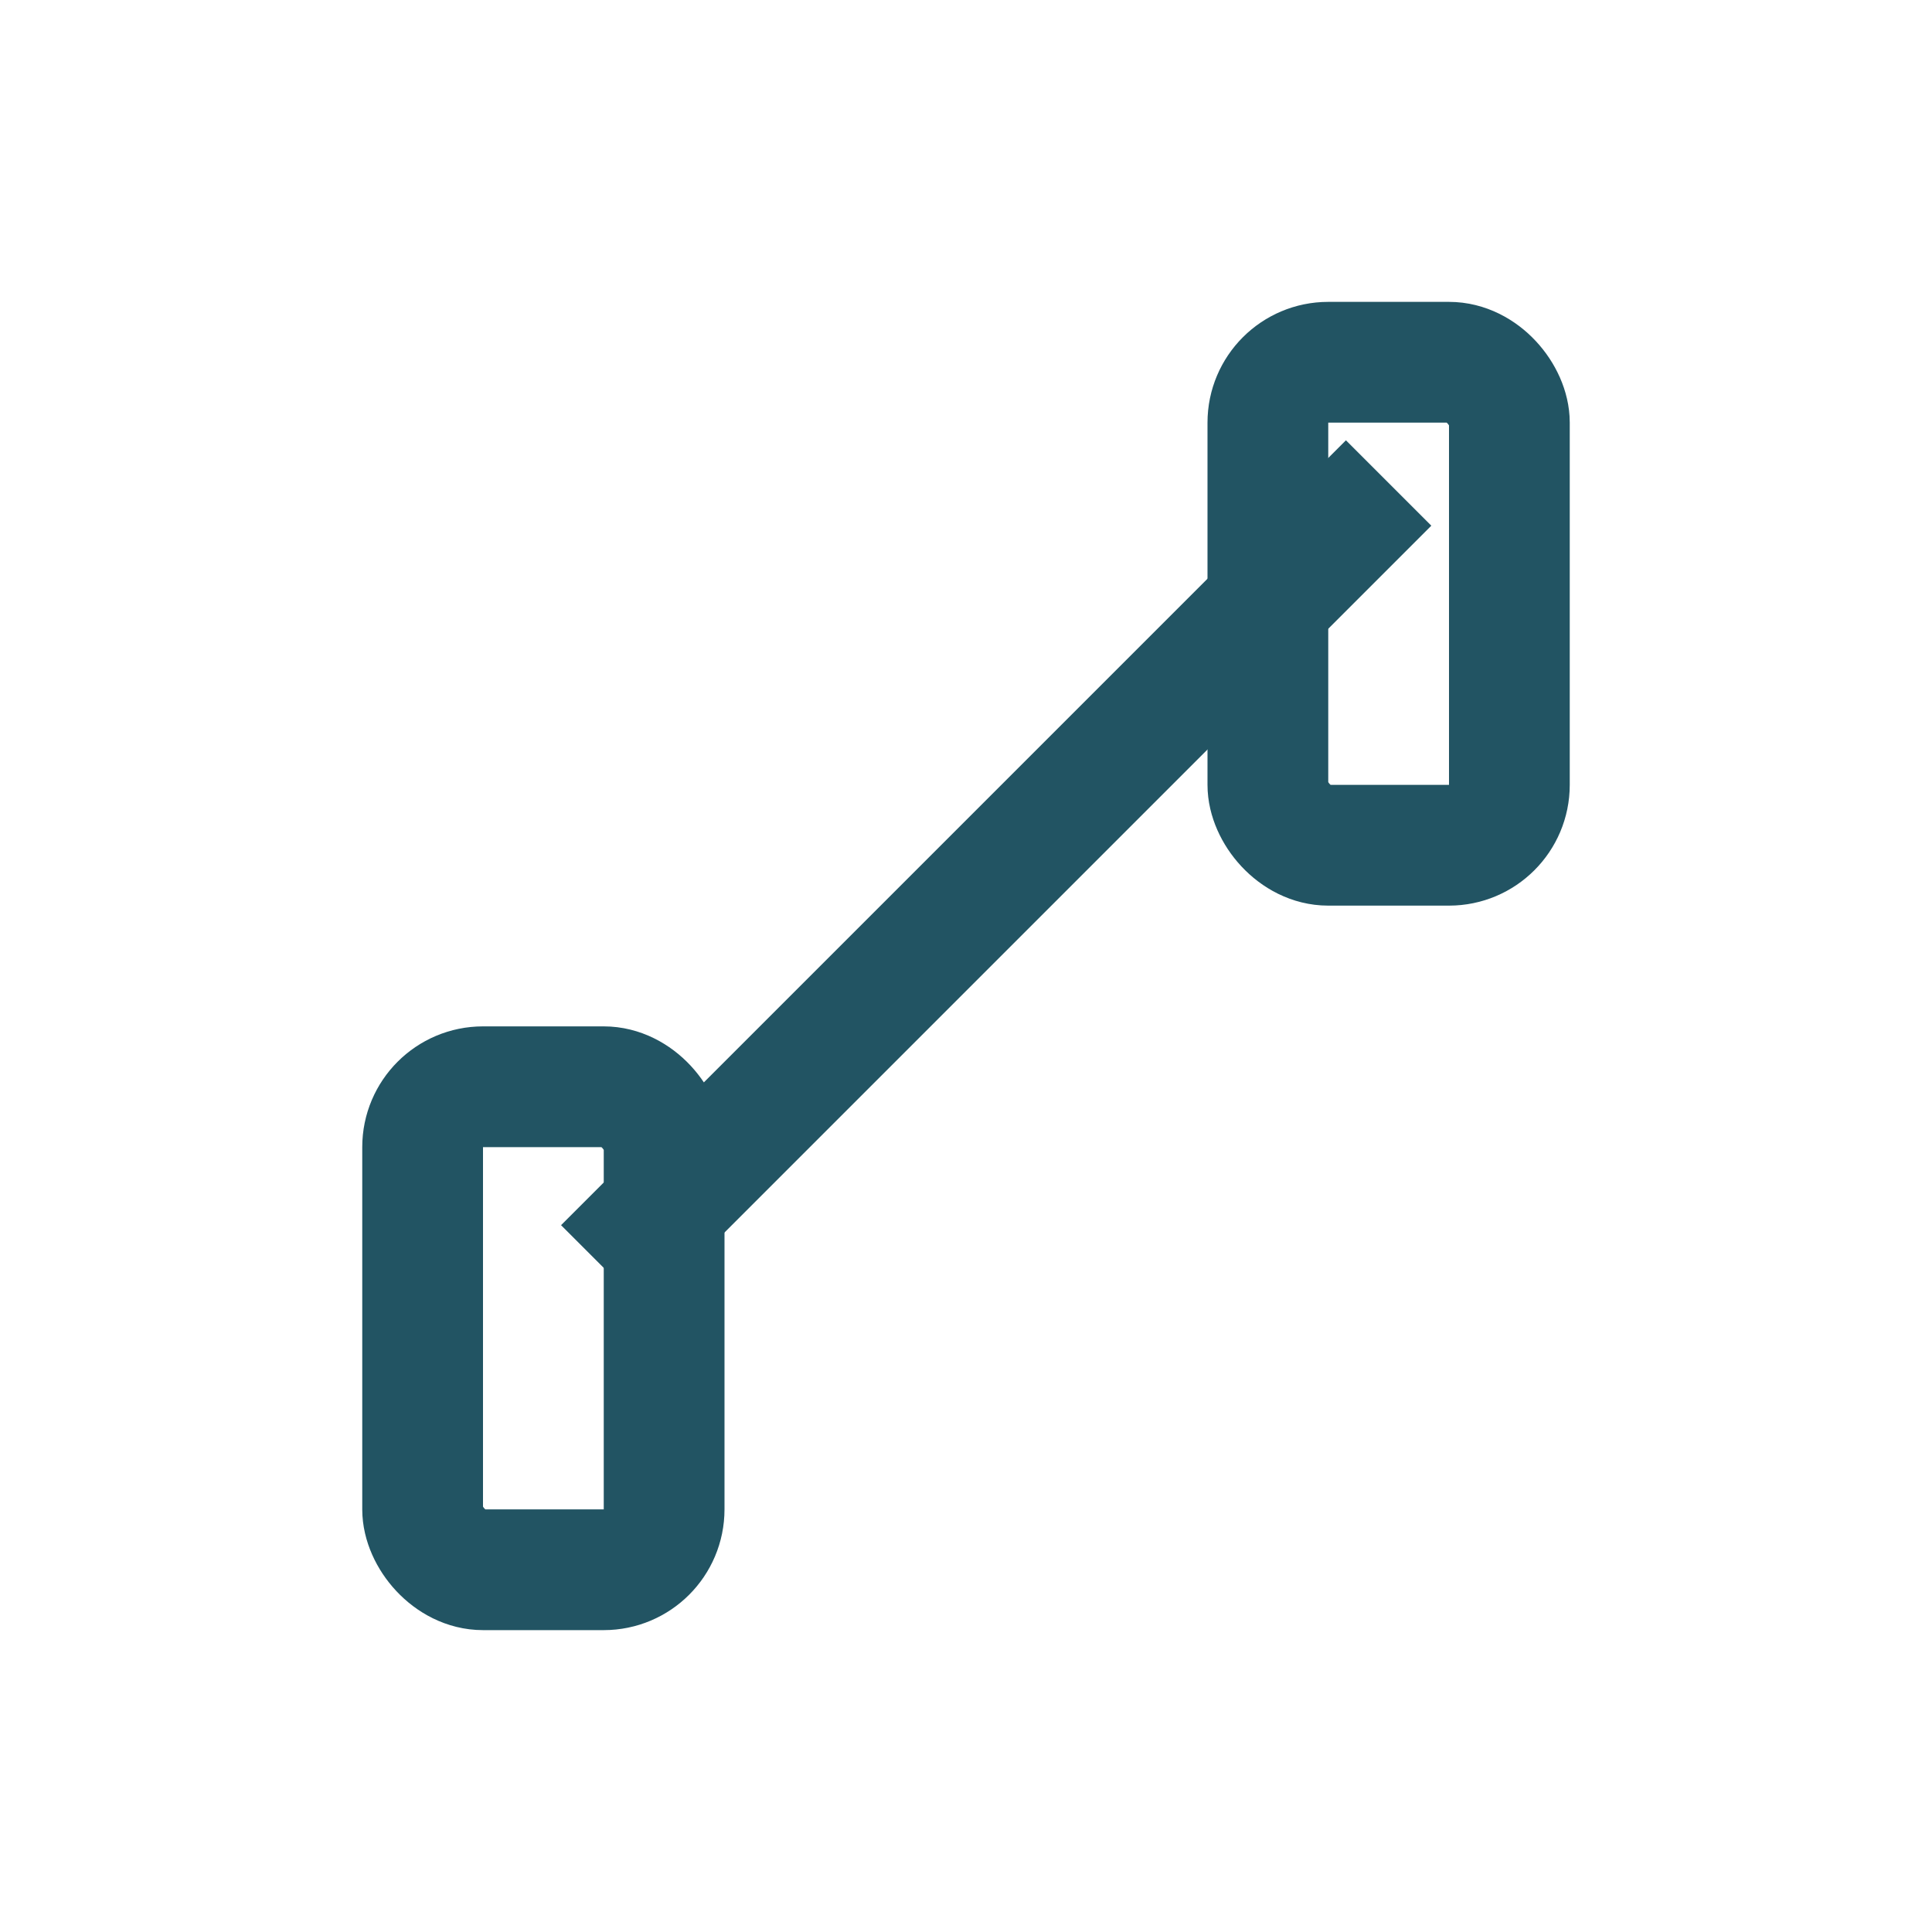
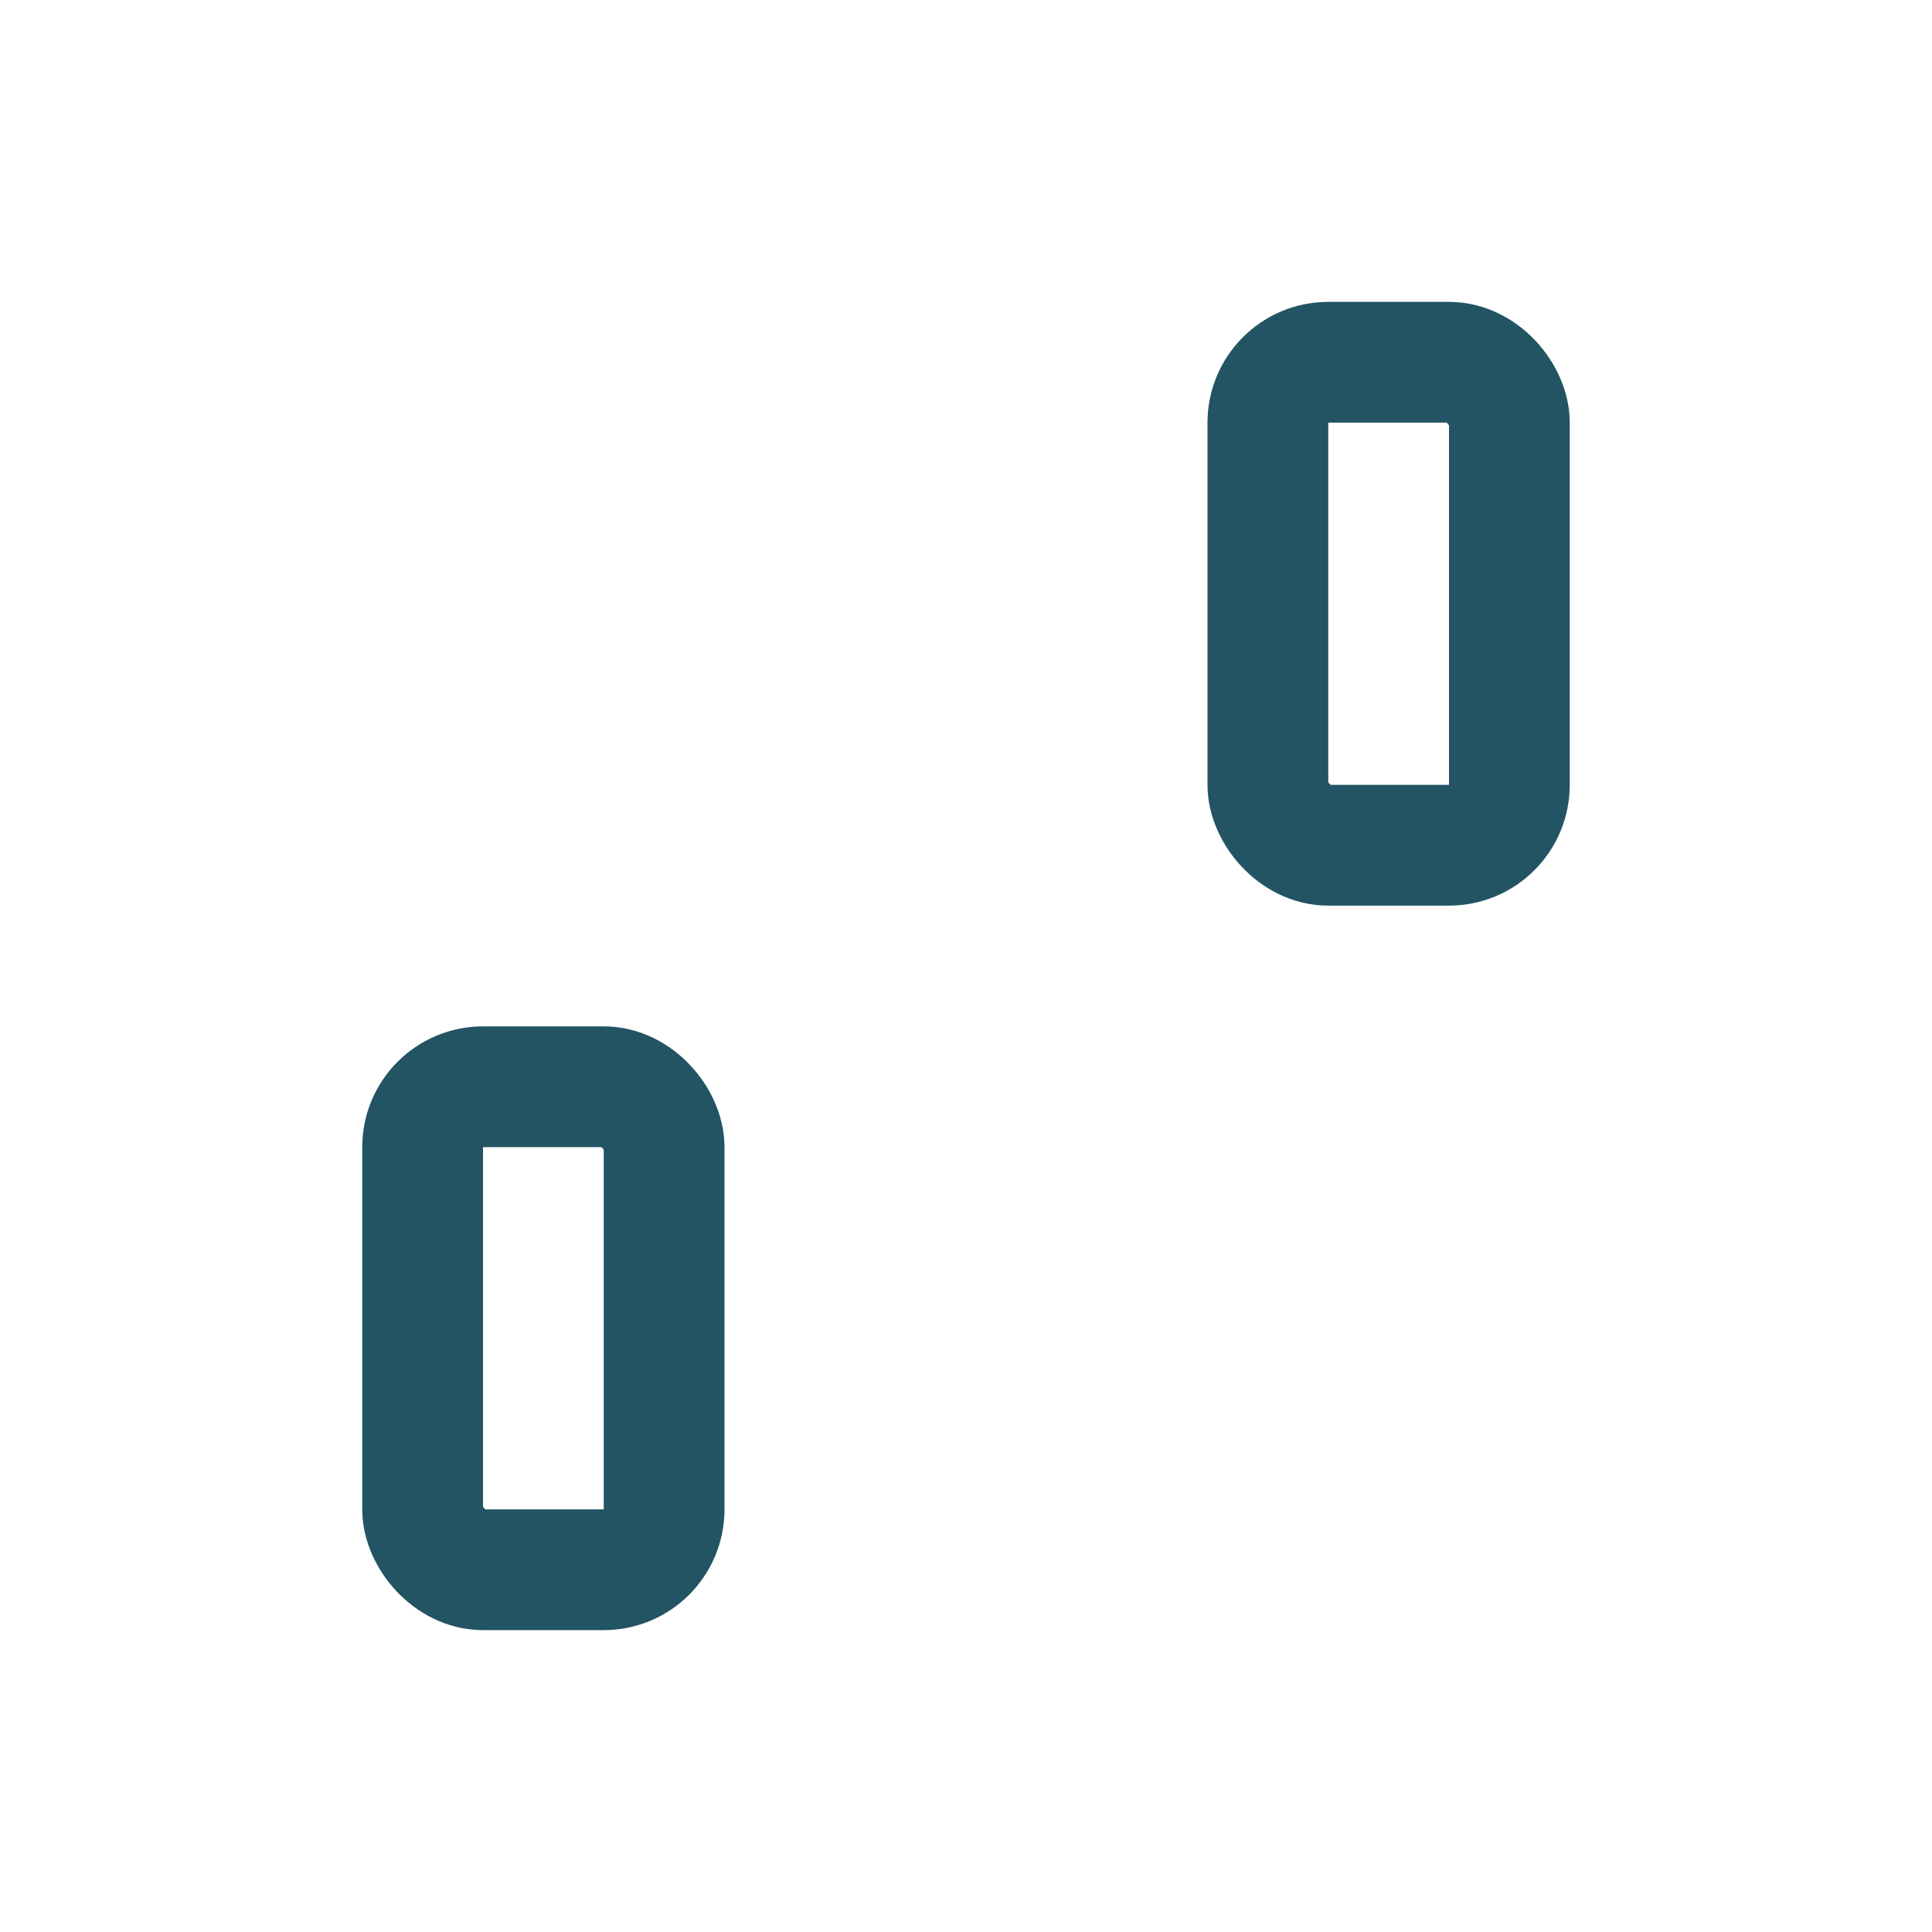
<svg xmlns="http://www.w3.org/2000/svg" width="32" height="32" viewBox="0 0 32 32">
  <g stroke="#225463" stroke-width="2" fill="none">
    <rect x="7" y="18" width="4" height="8" rx="1" />
    <rect x="21" y="6" width="4" height="8" rx="1" />
-     <path d="M10 21l13-13" />
  </g>
</svg>